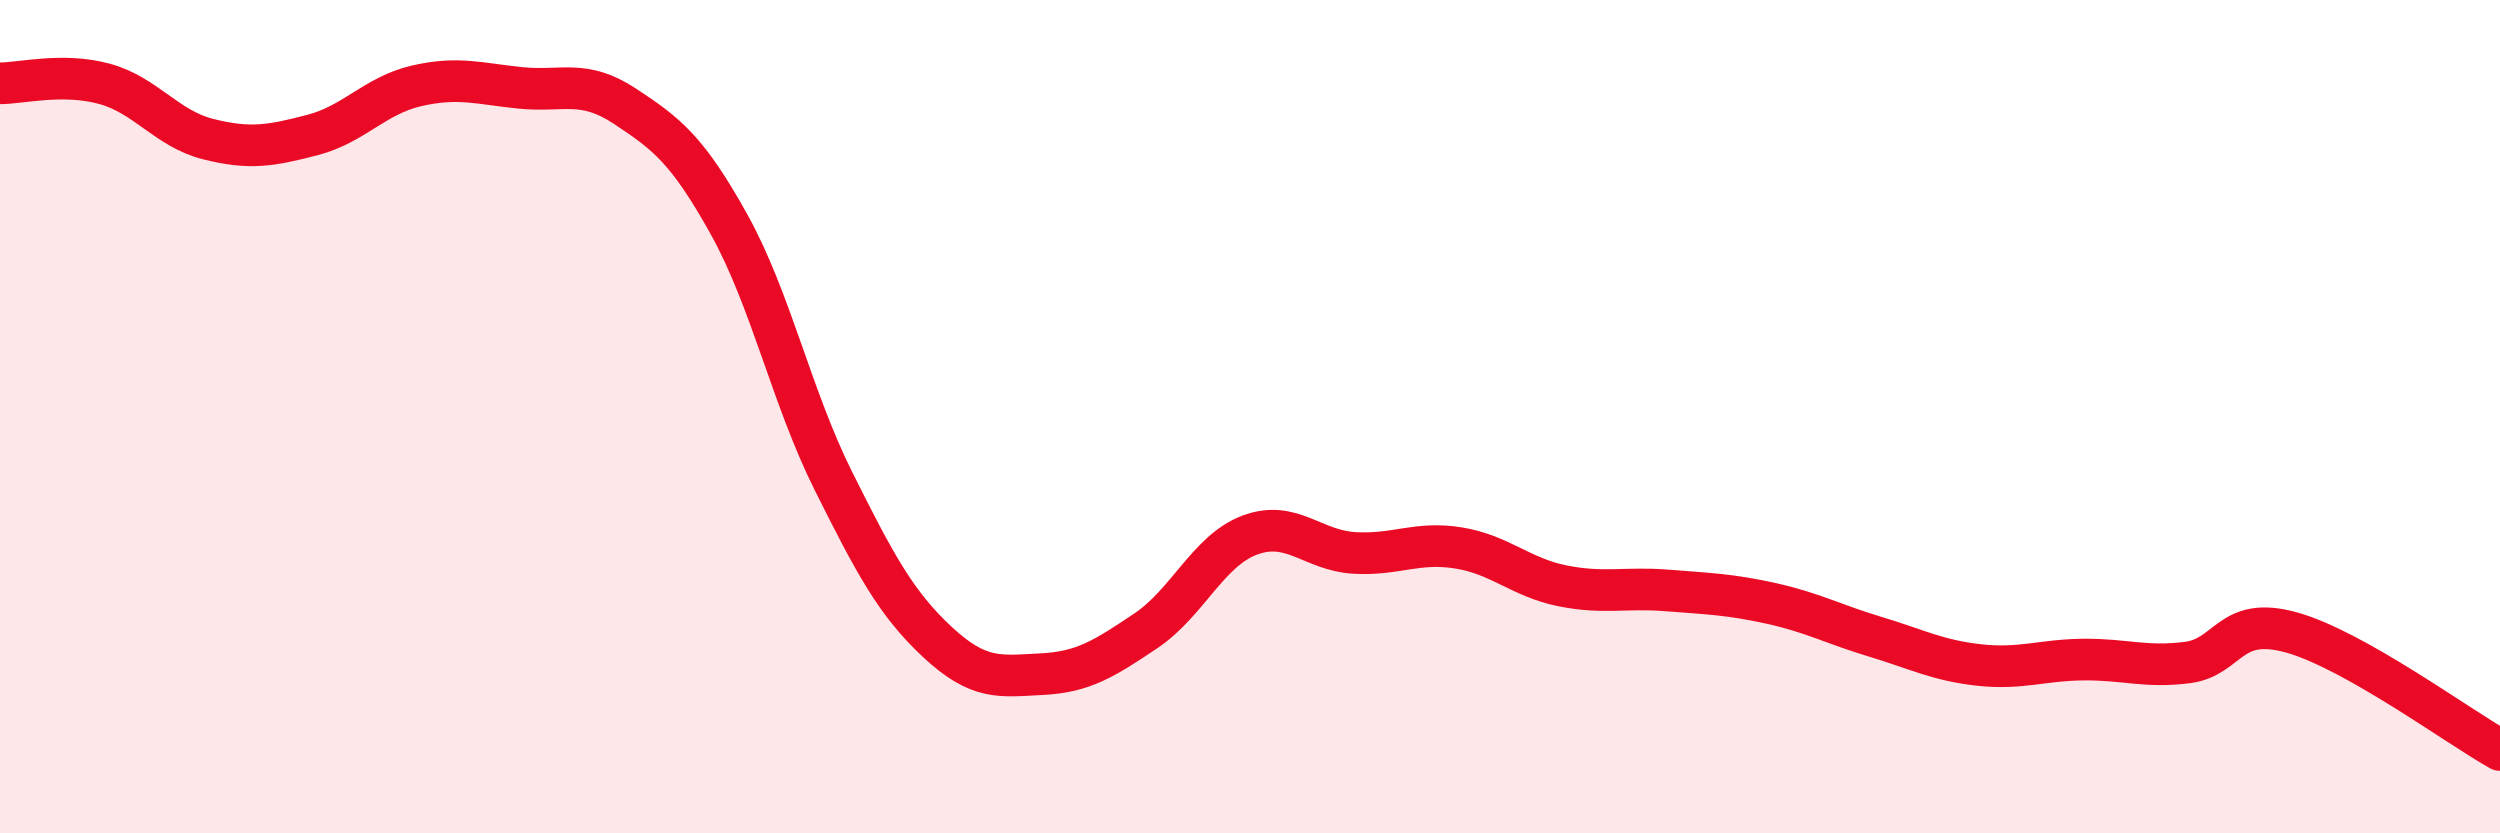
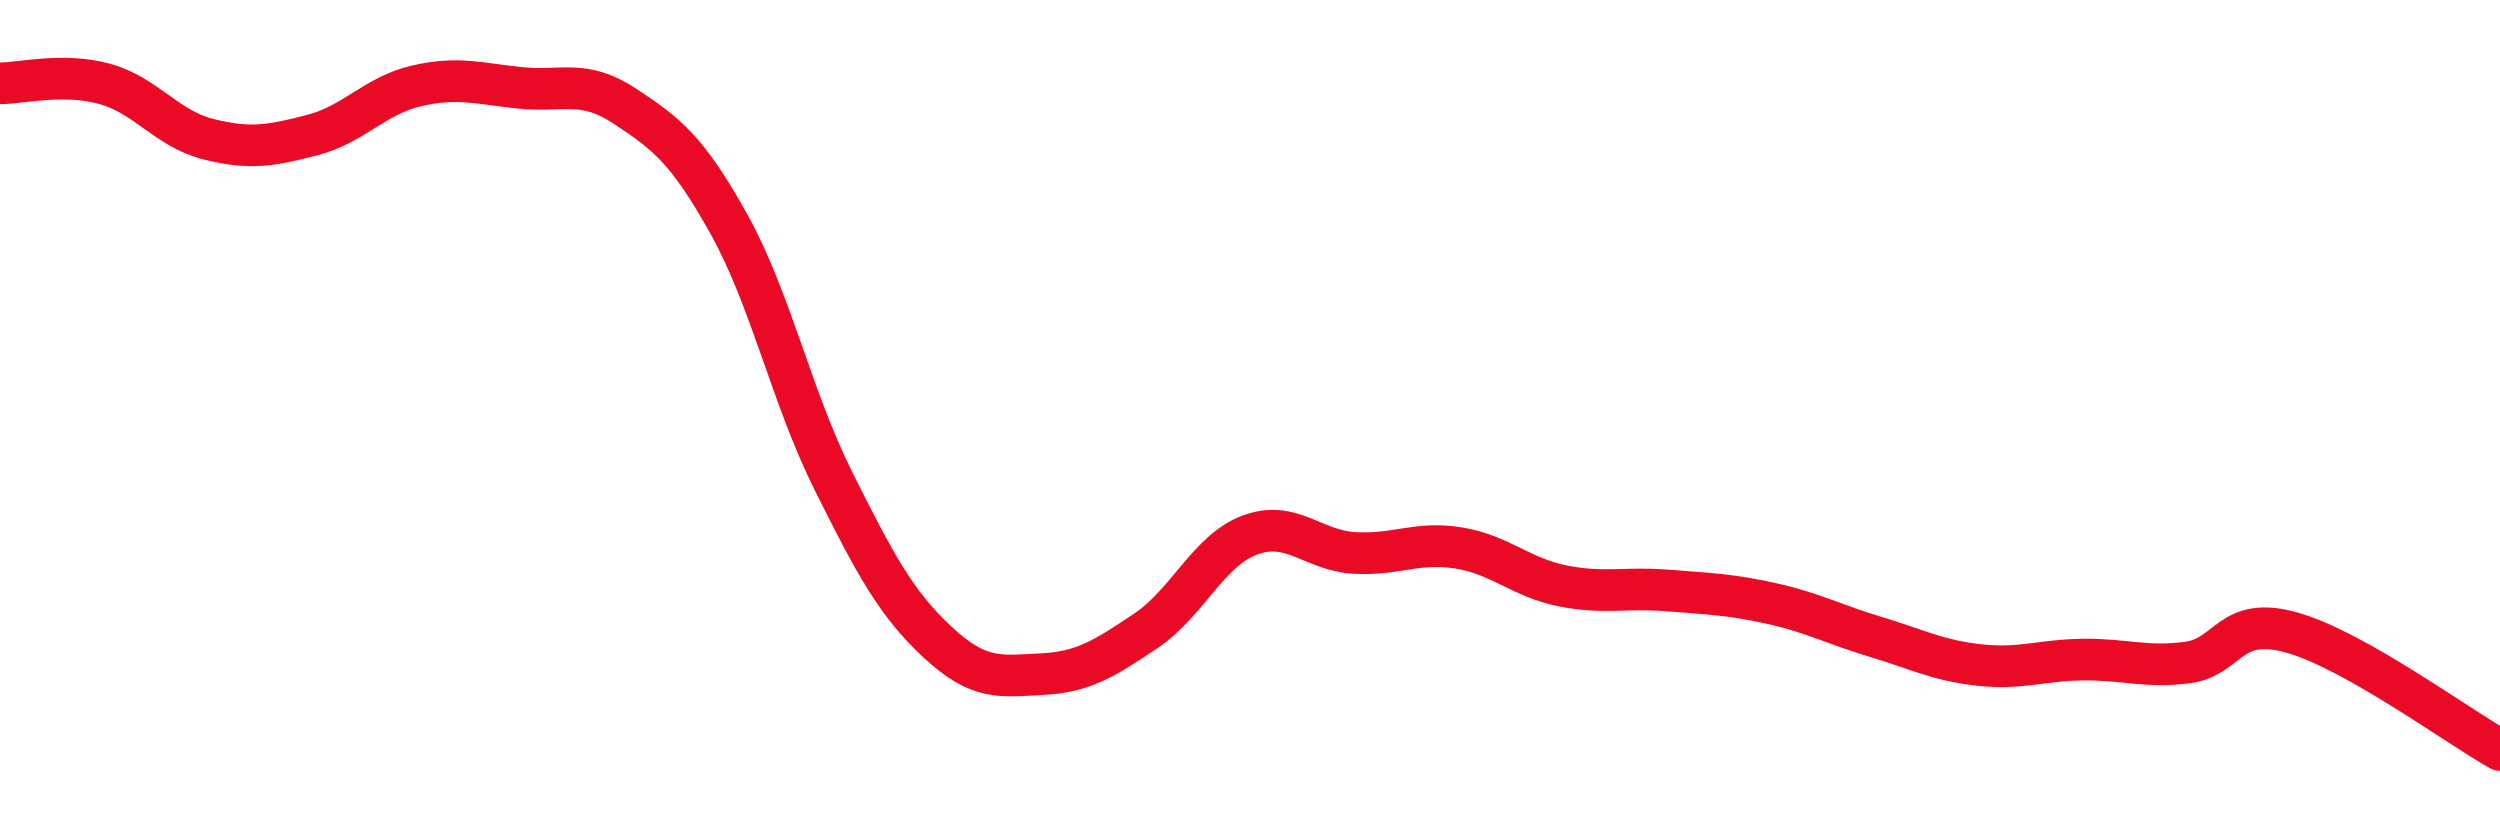
<svg xmlns="http://www.w3.org/2000/svg" width="60" height="20" viewBox="0 0 60 20">
-   <path d="M 0,2 C 0.5,2 1.5,1.74 2.5,2.01 C 3.5,2.28 4,3.09 5,3.34 C 6,3.59 6.5,3.5 7.5,3.24 C 8.5,2.98 9,2.29 10,2.06 C 11,1.83 11.5,2.01 12.5,2.11 C 13.5,2.21 14,1.89 15,2.55 C 16,3.21 16.5,3.59 17.5,5.39 C 18.5,7.19 19,9.54 20,11.54 C 21,13.54 21.5,14.48 22.5,15.41 C 23.5,16.34 24,16.23 25,16.18 C 26,16.13 26.5,15.81 27.5,15.14 C 28.5,14.47 29,13.21 30,12.84 C 31,12.47 31.5,13.21 32.5,13.27 C 33.5,13.33 34,12.99 35,13.15 C 36,13.31 36.5,13.86 37.5,14.06 C 38.5,14.26 39,14.09 40,14.17 C 41,14.25 41.5,14.26 42.5,14.48 C 43.5,14.7 44,14.98 45,15.28 C 46,15.58 46.5,15.85 47.5,15.96 C 48.5,16.07 49,15.84 50,15.83 C 51,15.82 51.5,16.03 52.5,15.9 C 53.5,15.77 53.5,14.76 55,15.18 C 56.5,15.6 59,17.44 60,18L60 20L0 20Z" fill="#EB0A25" opacity="0.1" stroke-linecap="round" stroke-linejoin="round" />
  <path d="M 0,2 C 0.5,2 1.5,1.74 2.5,2.01 C 3.5,2.28 4,3.09 5,3.34 C 6,3.59 6.5,3.5 7.5,3.24 C 8.5,2.98 9,2.29 10,2.06 C 11,1.83 11.5,2.01 12.5,2.11 C 13.5,2.21 14,1.89 15,2.55 C 16,3.21 16.5,3.59 17.5,5.39 C 18.5,7.19 19,9.54 20,11.54 C 21,13.54 21.5,14.48 22.5,15.41 C 23.5,16.34 24,16.23 25,16.18 C 26,16.13 26.5,15.81 27.5,15.14 C 28.5,14.47 29,13.21 30,12.84 C 31,12.47 31.5,13.21 32.5,13.27 C 33.5,13.33 34,12.99 35,13.15 C 36,13.31 36.5,13.86 37.5,14.06 C 38.5,14.26 39,14.09 40,14.17 C 41,14.25 41.5,14.26 42.5,14.48 C 43.5,14.7 44,14.98 45,15.28 C 46,15.58 46.5,15.85 47.5,15.96 C 48.5,16.07 49,15.84 50,15.83 C 51,15.82 51.5,16.03 52.5,15.9 C 53.5,15.77 53.5,14.76 55,15.18 C 56.5,15.6 59,17.44 60,18" stroke="#EB0A25" stroke-width="1" fill="none" stroke-linecap="round" stroke-linejoin="round" />
</svg>